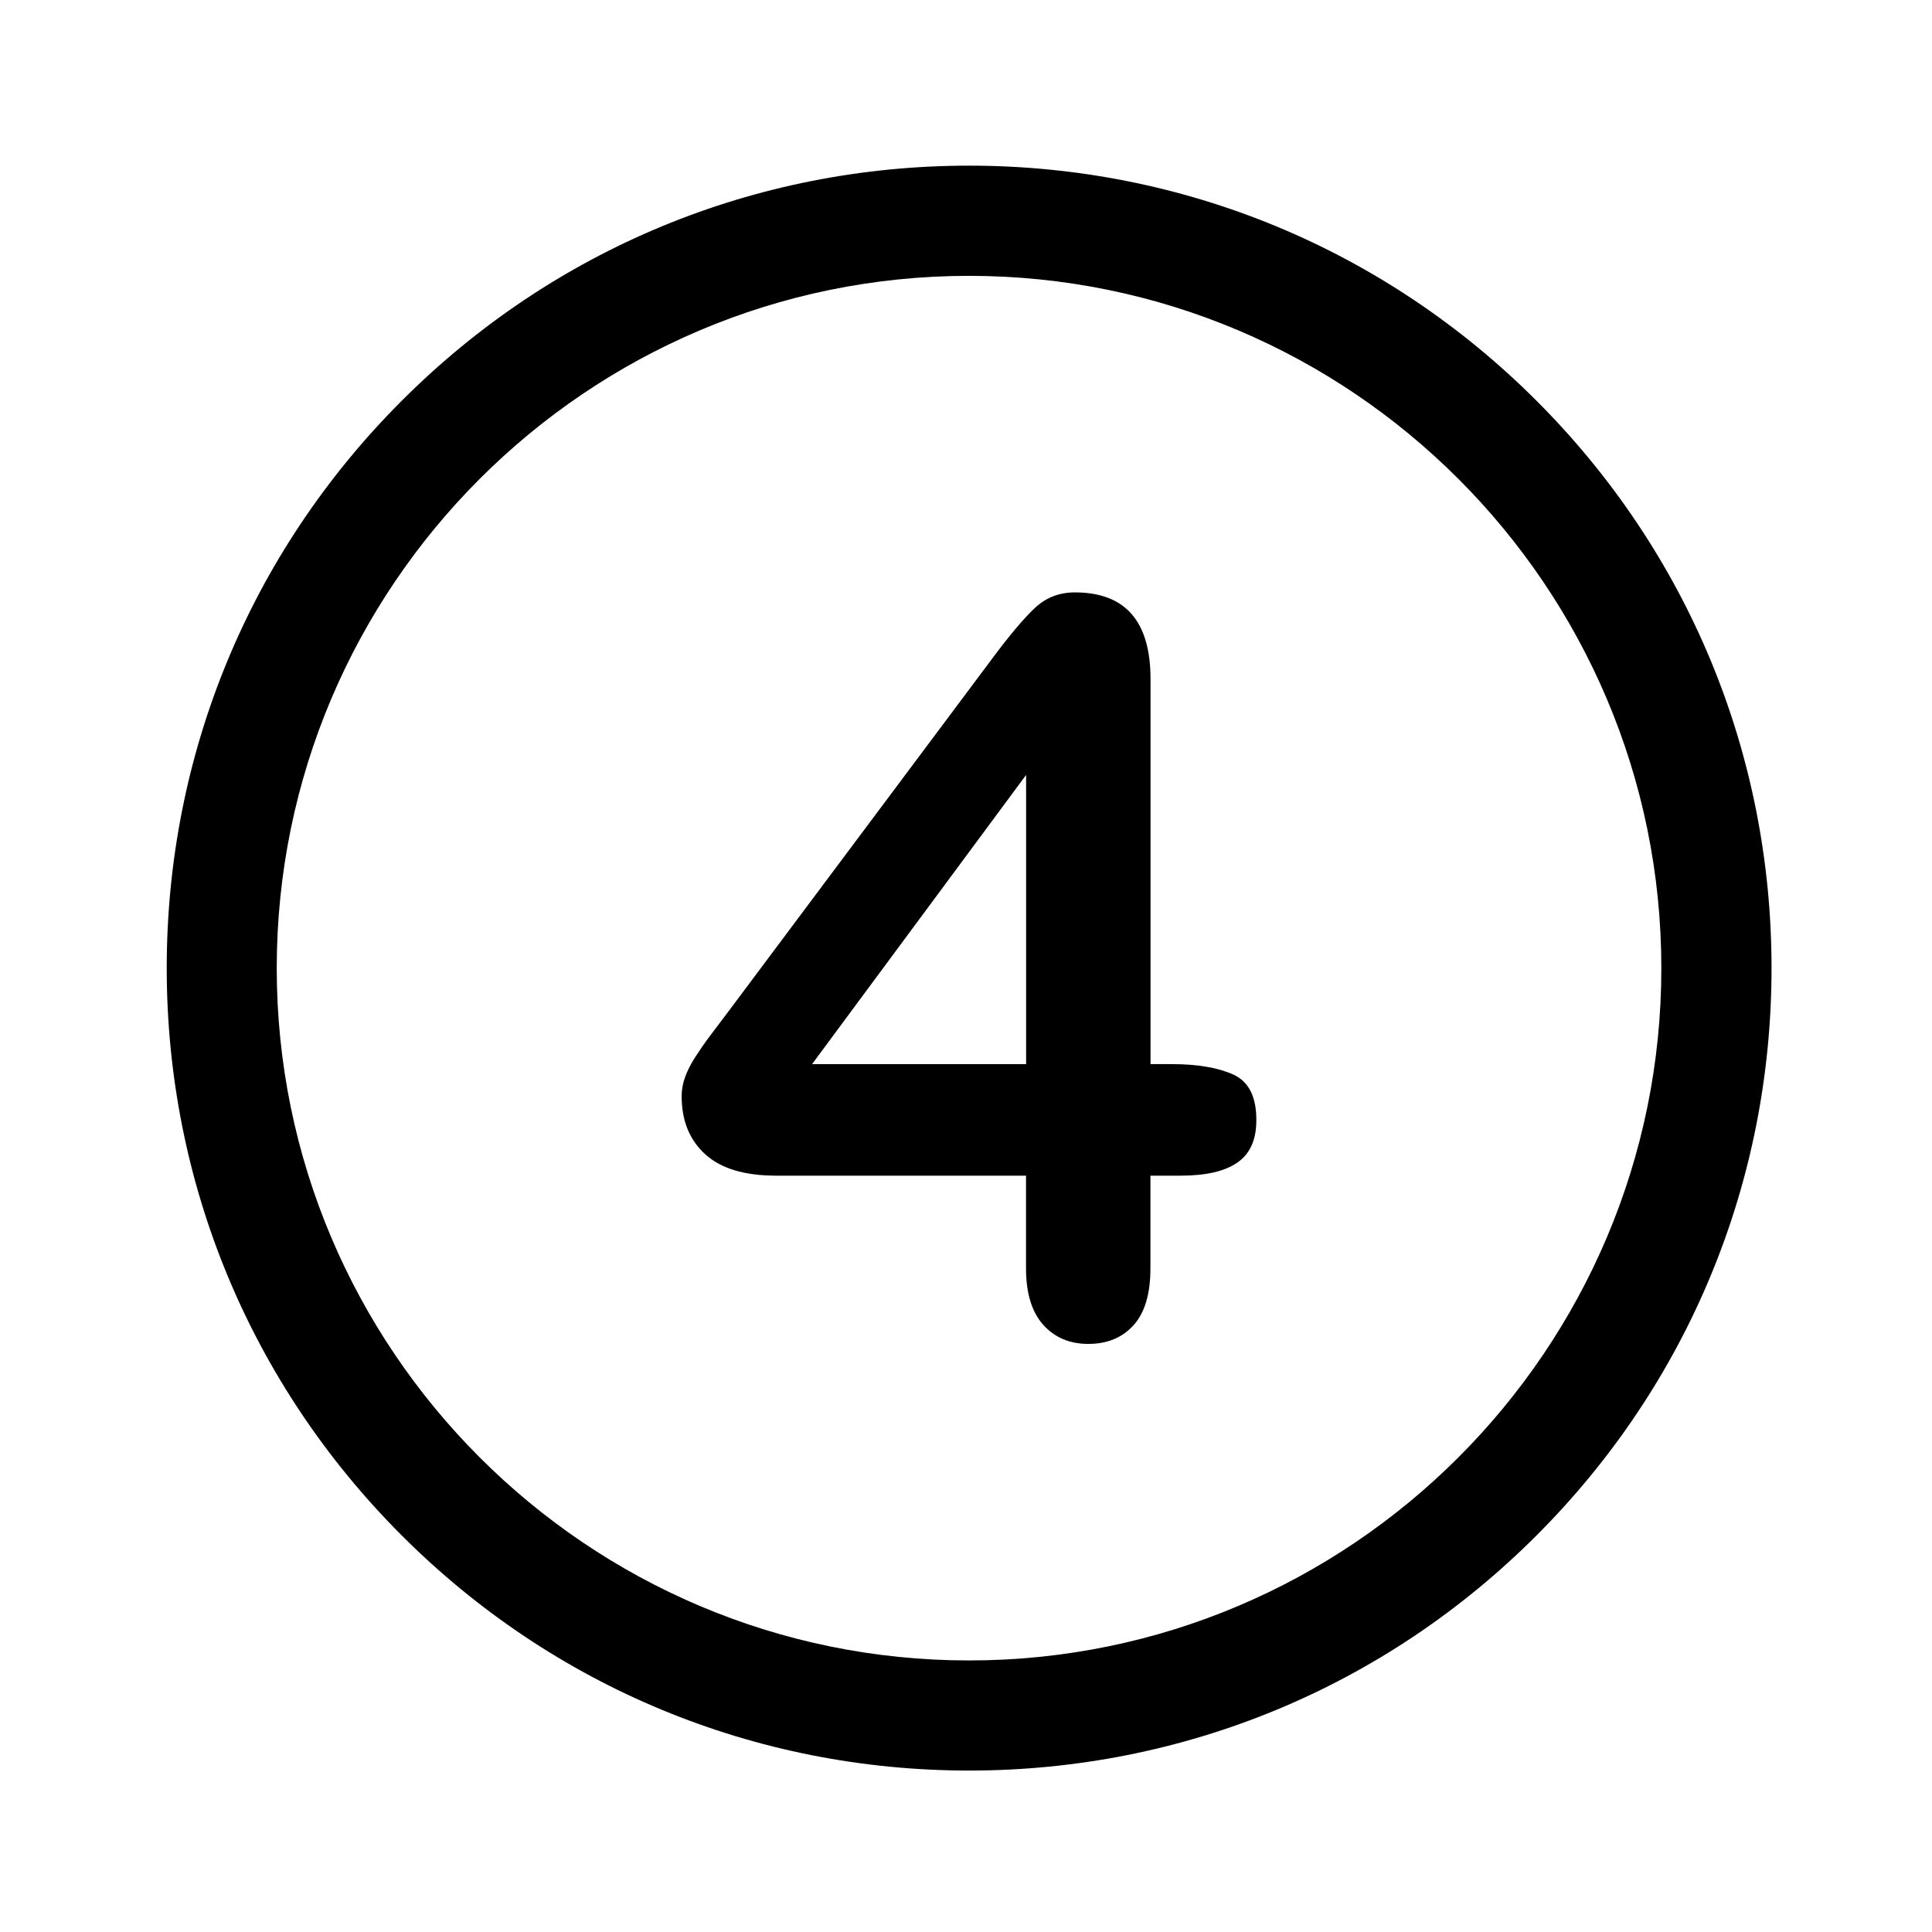
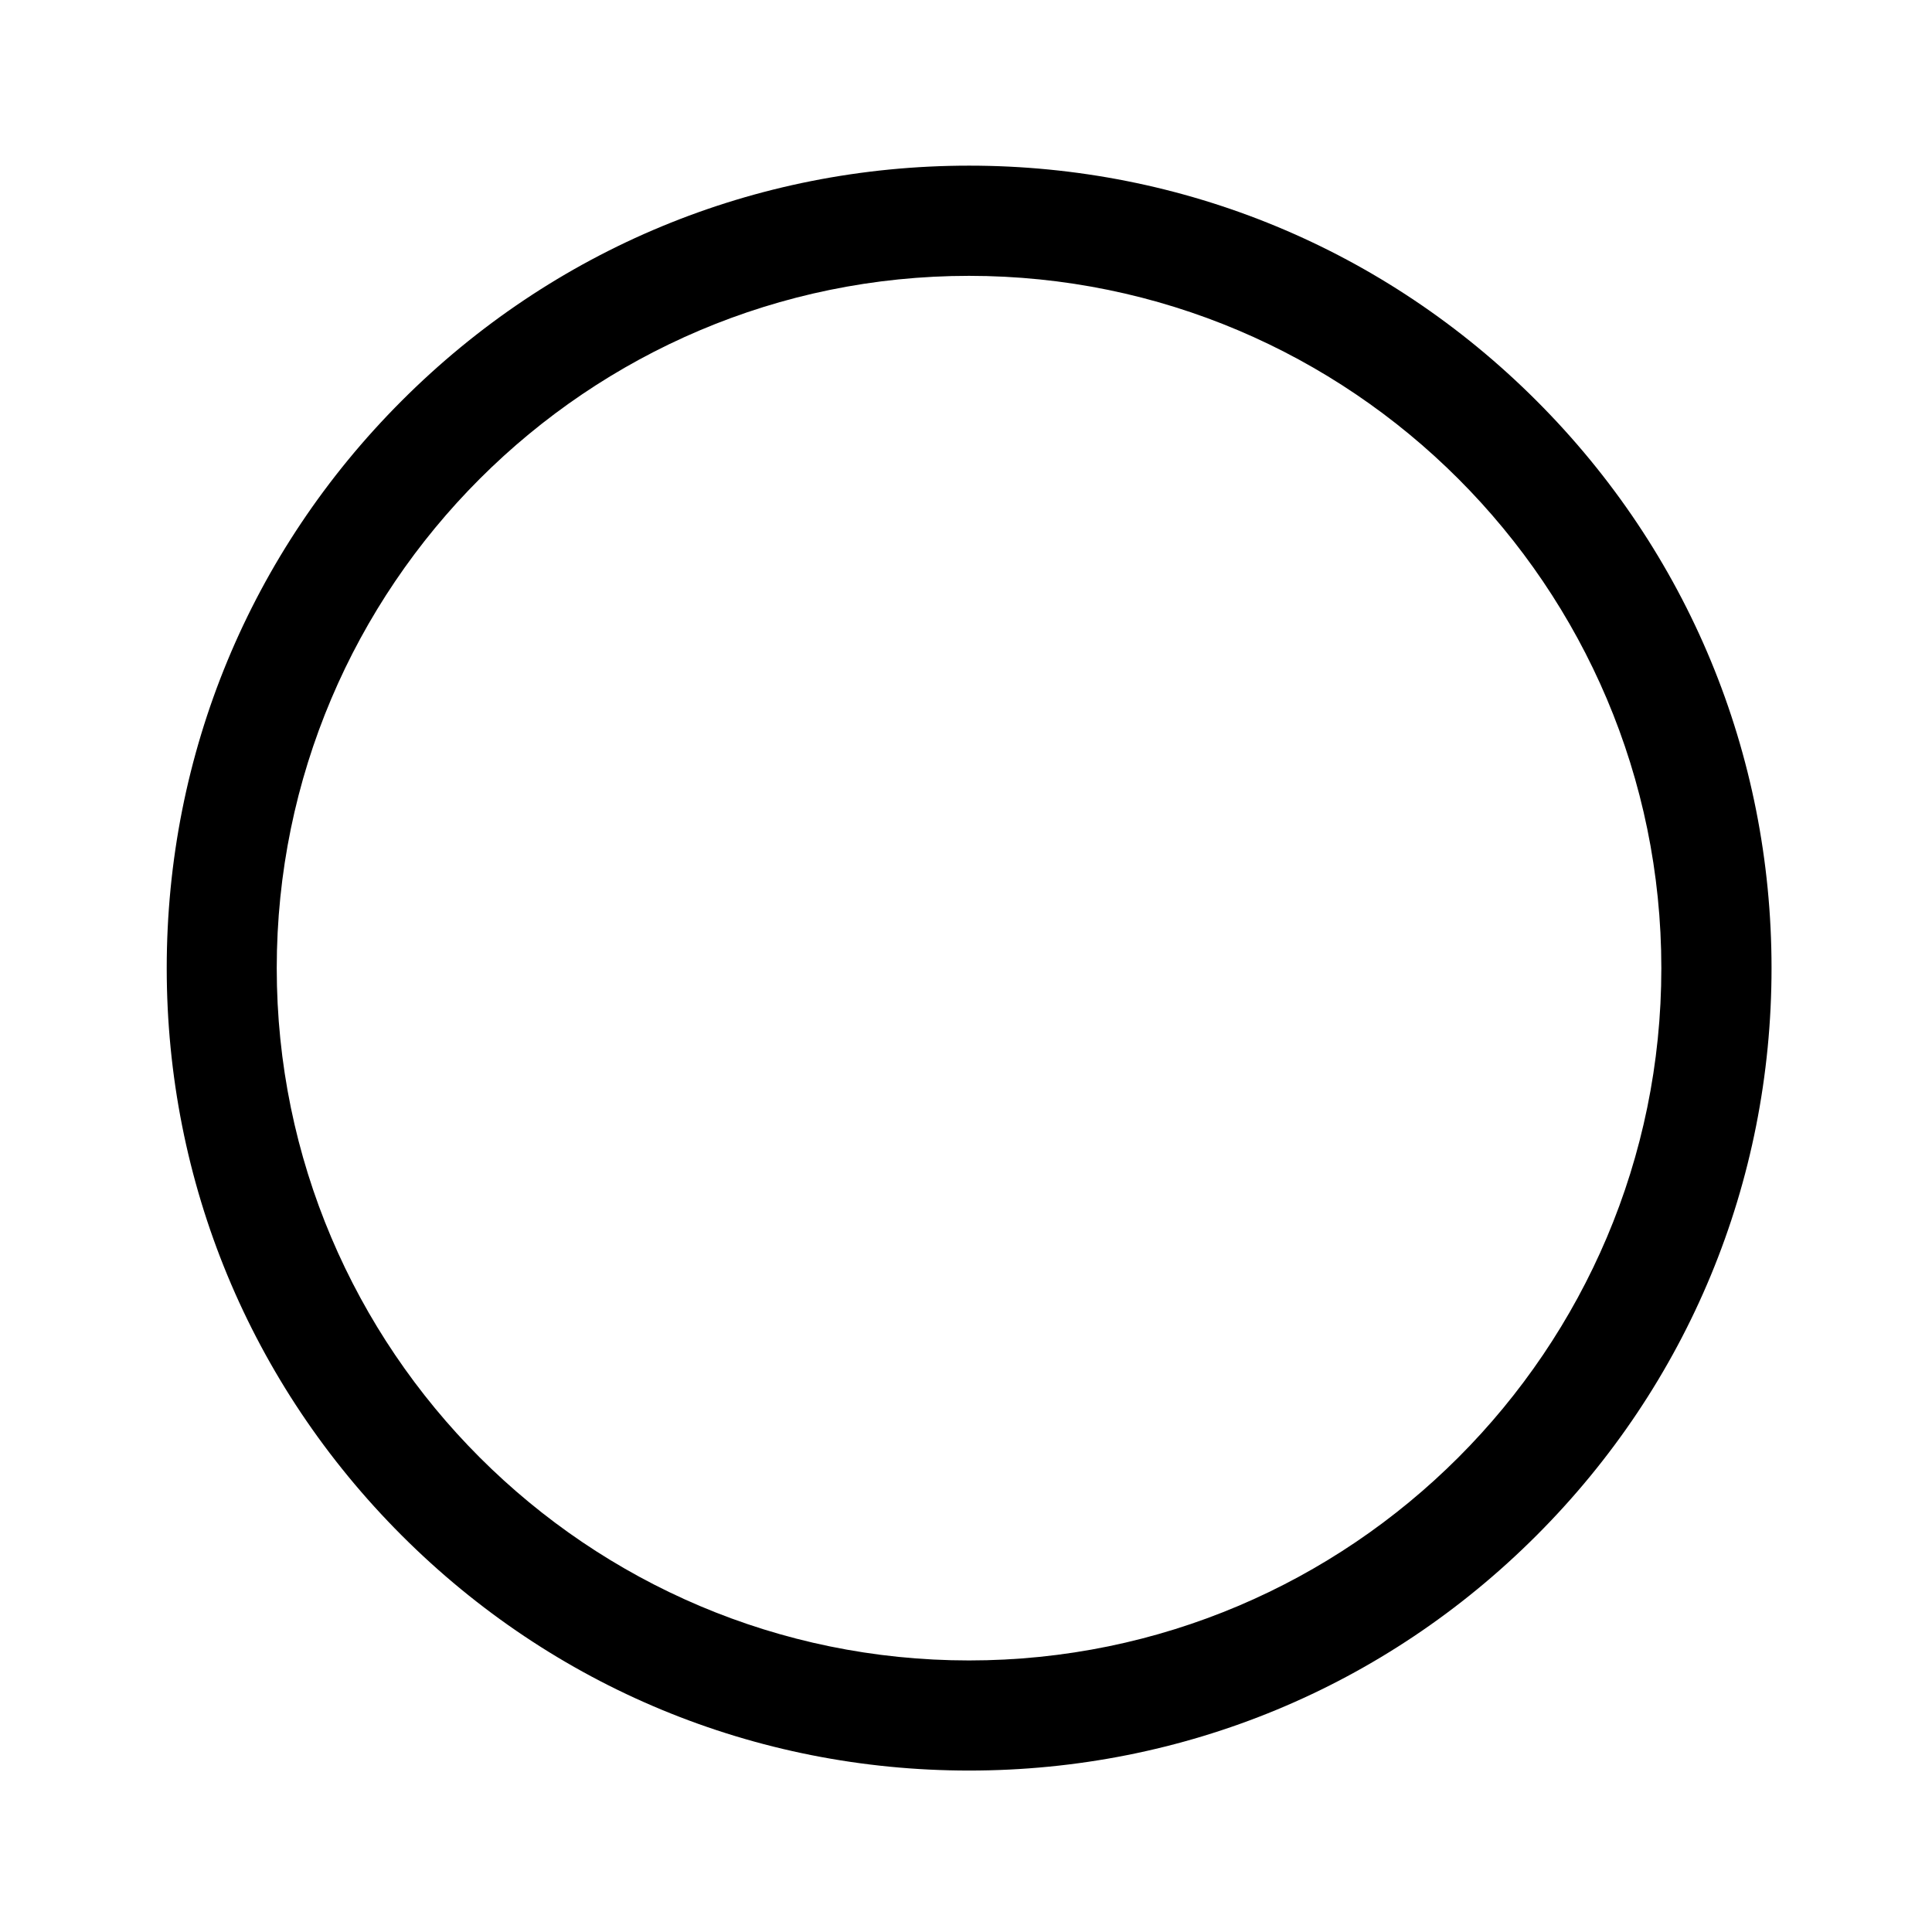
<svg xmlns="http://www.w3.org/2000/svg" version="1.1" id="Layer_1" x="0px" y="0px" viewBox="0 0 216 216" style="enable-background:new 0 0 216 216;" xml:space="preserve">
  <g>
-     <path d="M137.89,120.14c-1.73-0.78-4.02-1.17-6.87-1.17h-2.39V75.91c0-6.45-2.82-9.68-8.46-9.68c-1.74,0-3.24,0.58-4.48,1.75   c-1.24,1.17-2.83,3.05-4.76,5.65l-29.49,39.45c-0.82,1.08-1.5,1.98-2.06,2.73c-0.56,0.74-1.09,1.51-1.61,2.31   c-0.52,0.8-0.91,1.56-1.17,2.28c-0.26,0.72-0.39,1.44-0.39,2.14c0,2.75,0.88,4.92,2.64,6.51c1.76,1.6,4.4,2.39,7.93,2.39h27.93   v10.35c0,2.78,0.64,4.89,1.92,6.32c1.28,1.43,2.96,2.14,5.04,2.14c2.11,0,3.8-0.69,5.06-2.09c1.26-1.39,1.89-3.51,1.89-6.37v-10.35   h3.39c2.82,0,4.93-0.49,6.34-1.47c1.41-0.98,2.11-2.55,2.11-4.7C140.48,122.63,139.61,120.92,137.89,120.14z M114.71,118.97H90.79   l23.93-32.33V118.97z" />
    <path d="M171.78,44.8c-16.94-16.94-39.47-26.28-63.43-26.28c-23.96,0-46.49,9.33-63.43,26.28c-16.94,16.94-26.28,39.47-26.28,63.43   s9.33,46.49,26.28,63.44c16.94,16.94,39.47,26.28,63.43,26.28c23.96,0,46.49-9.33,63.43-26.28c16.94-16.94,26.28-39.47,26.28-63.44   S188.72,61.74,171.78,44.8z M108.34,185.64c-42.68,0-77.4-34.72-77.4-77.4c0-42.68,34.72-77.4,77.4-77.4   c42.68,0,77.4,34.72,77.4,77.4C185.75,150.91,151.02,185.64,108.34,185.64z" />
  </g>
</svg>